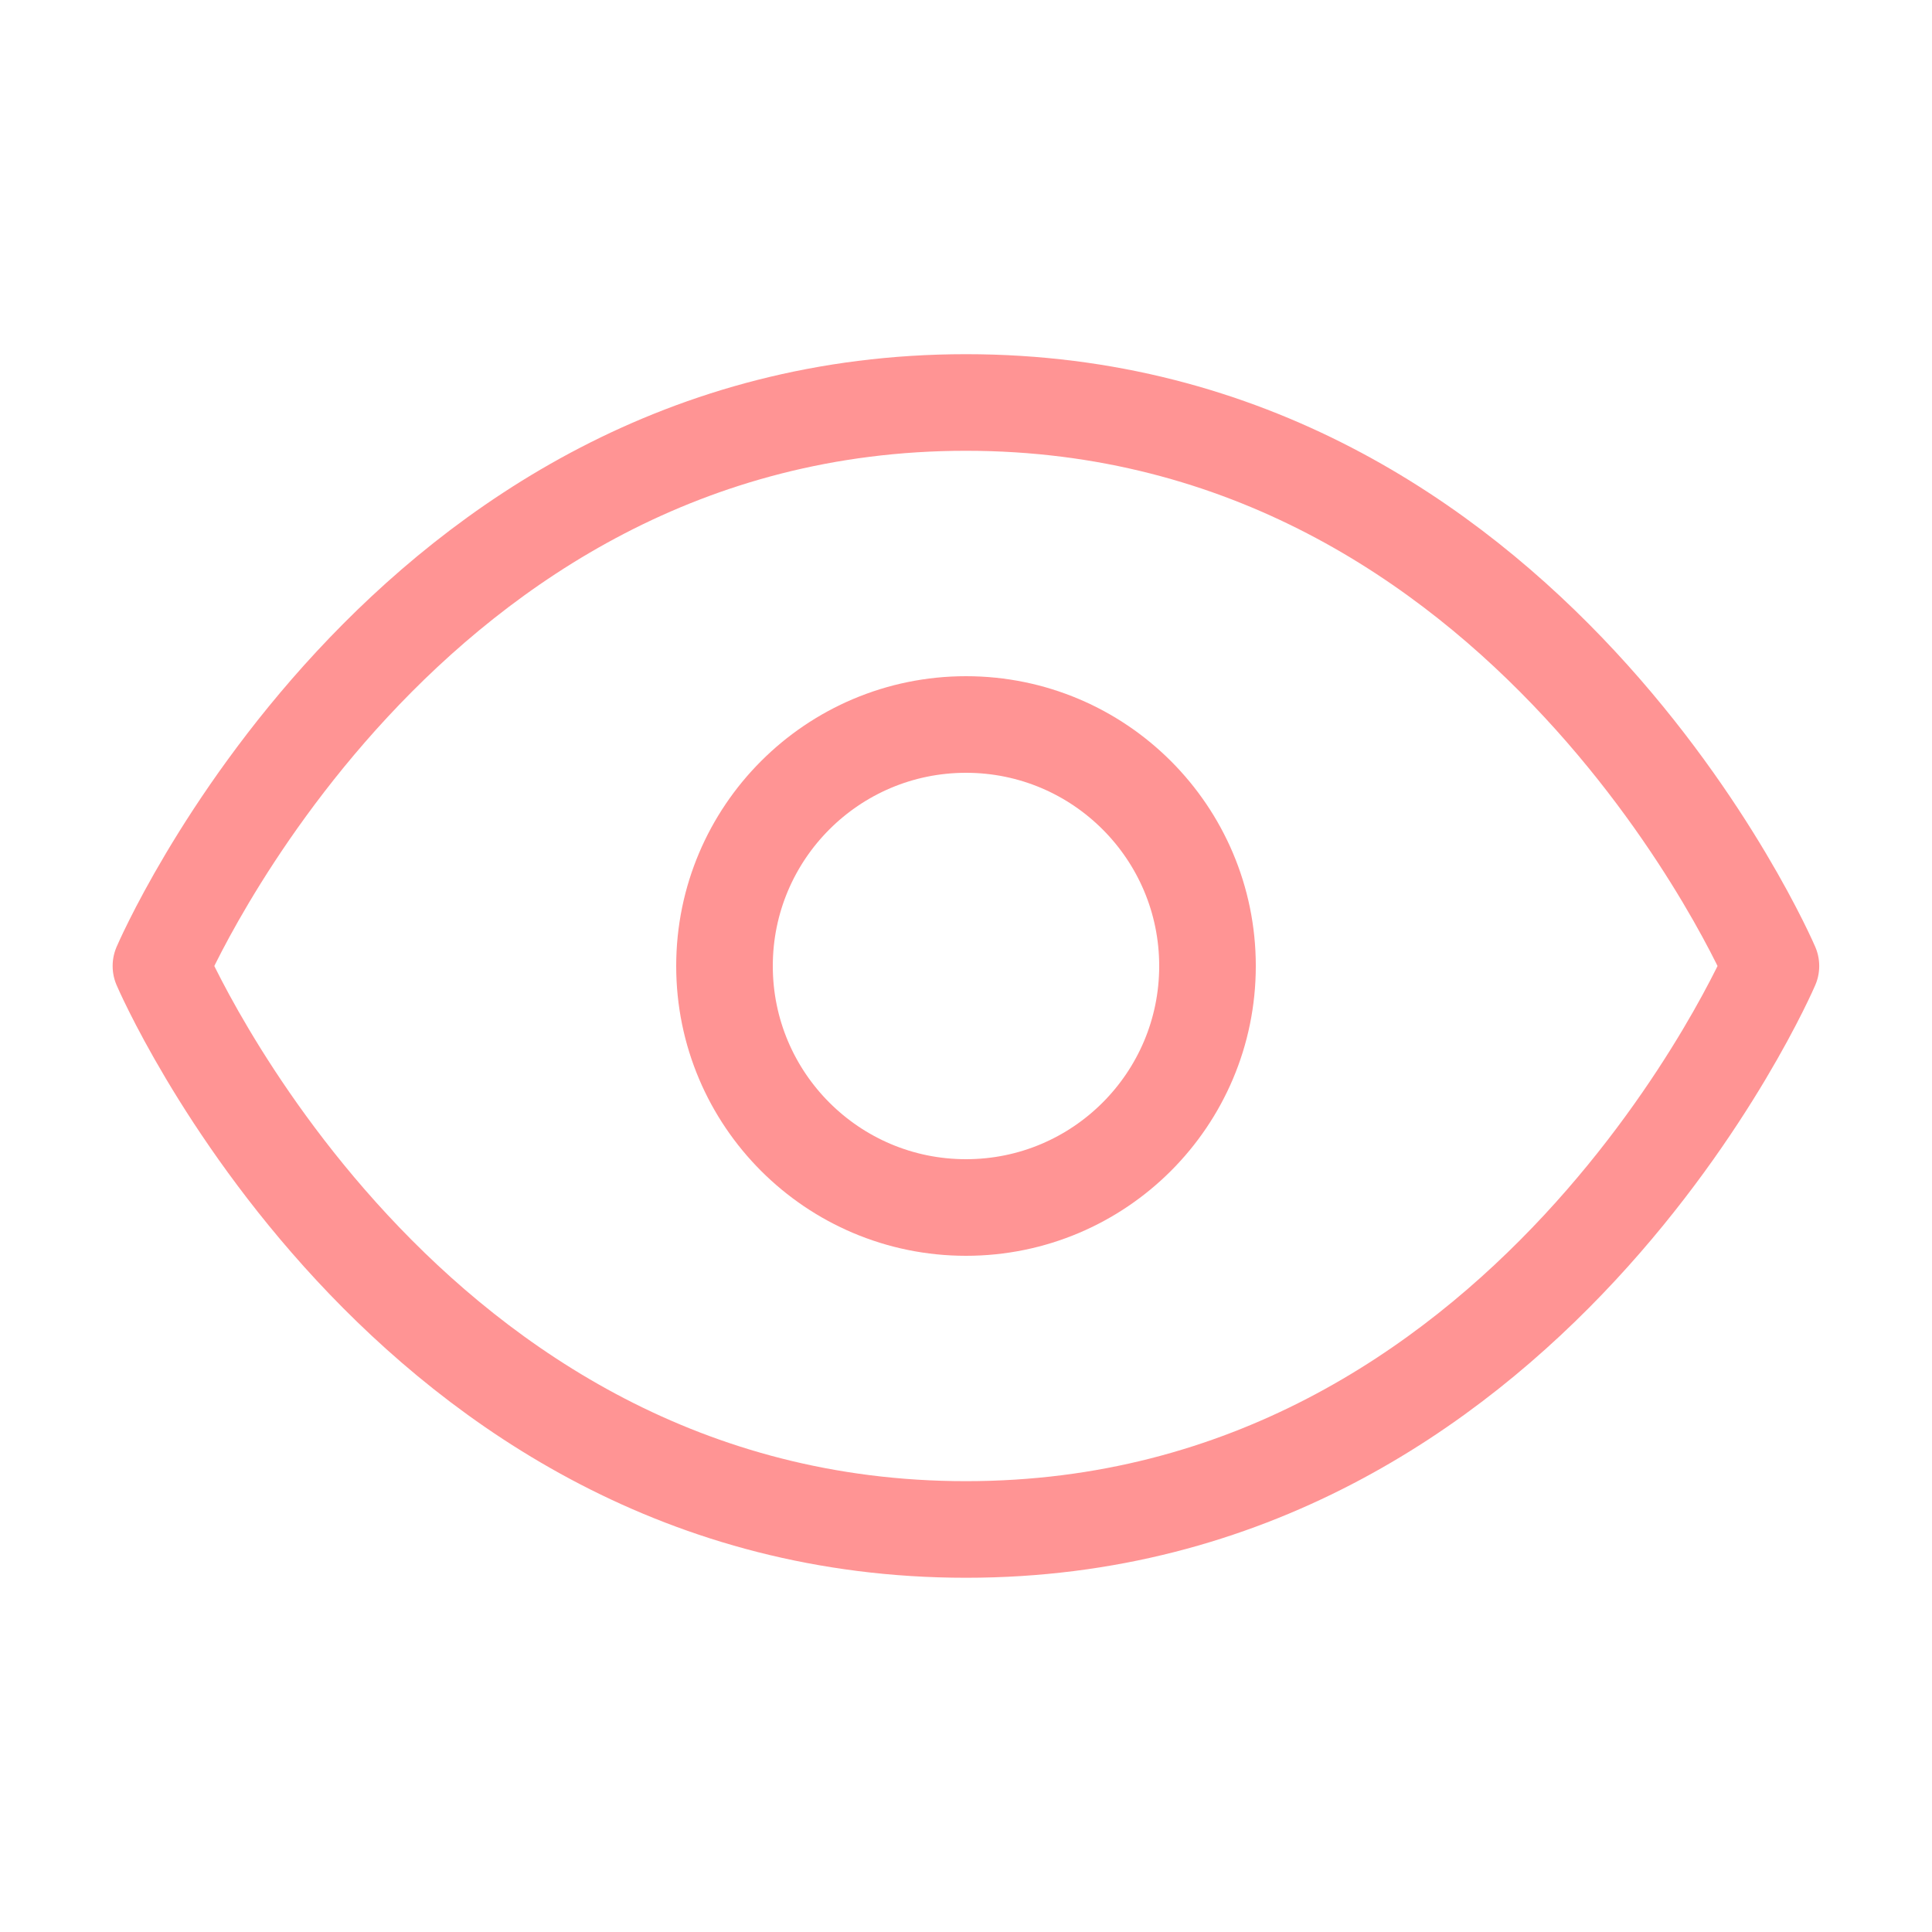
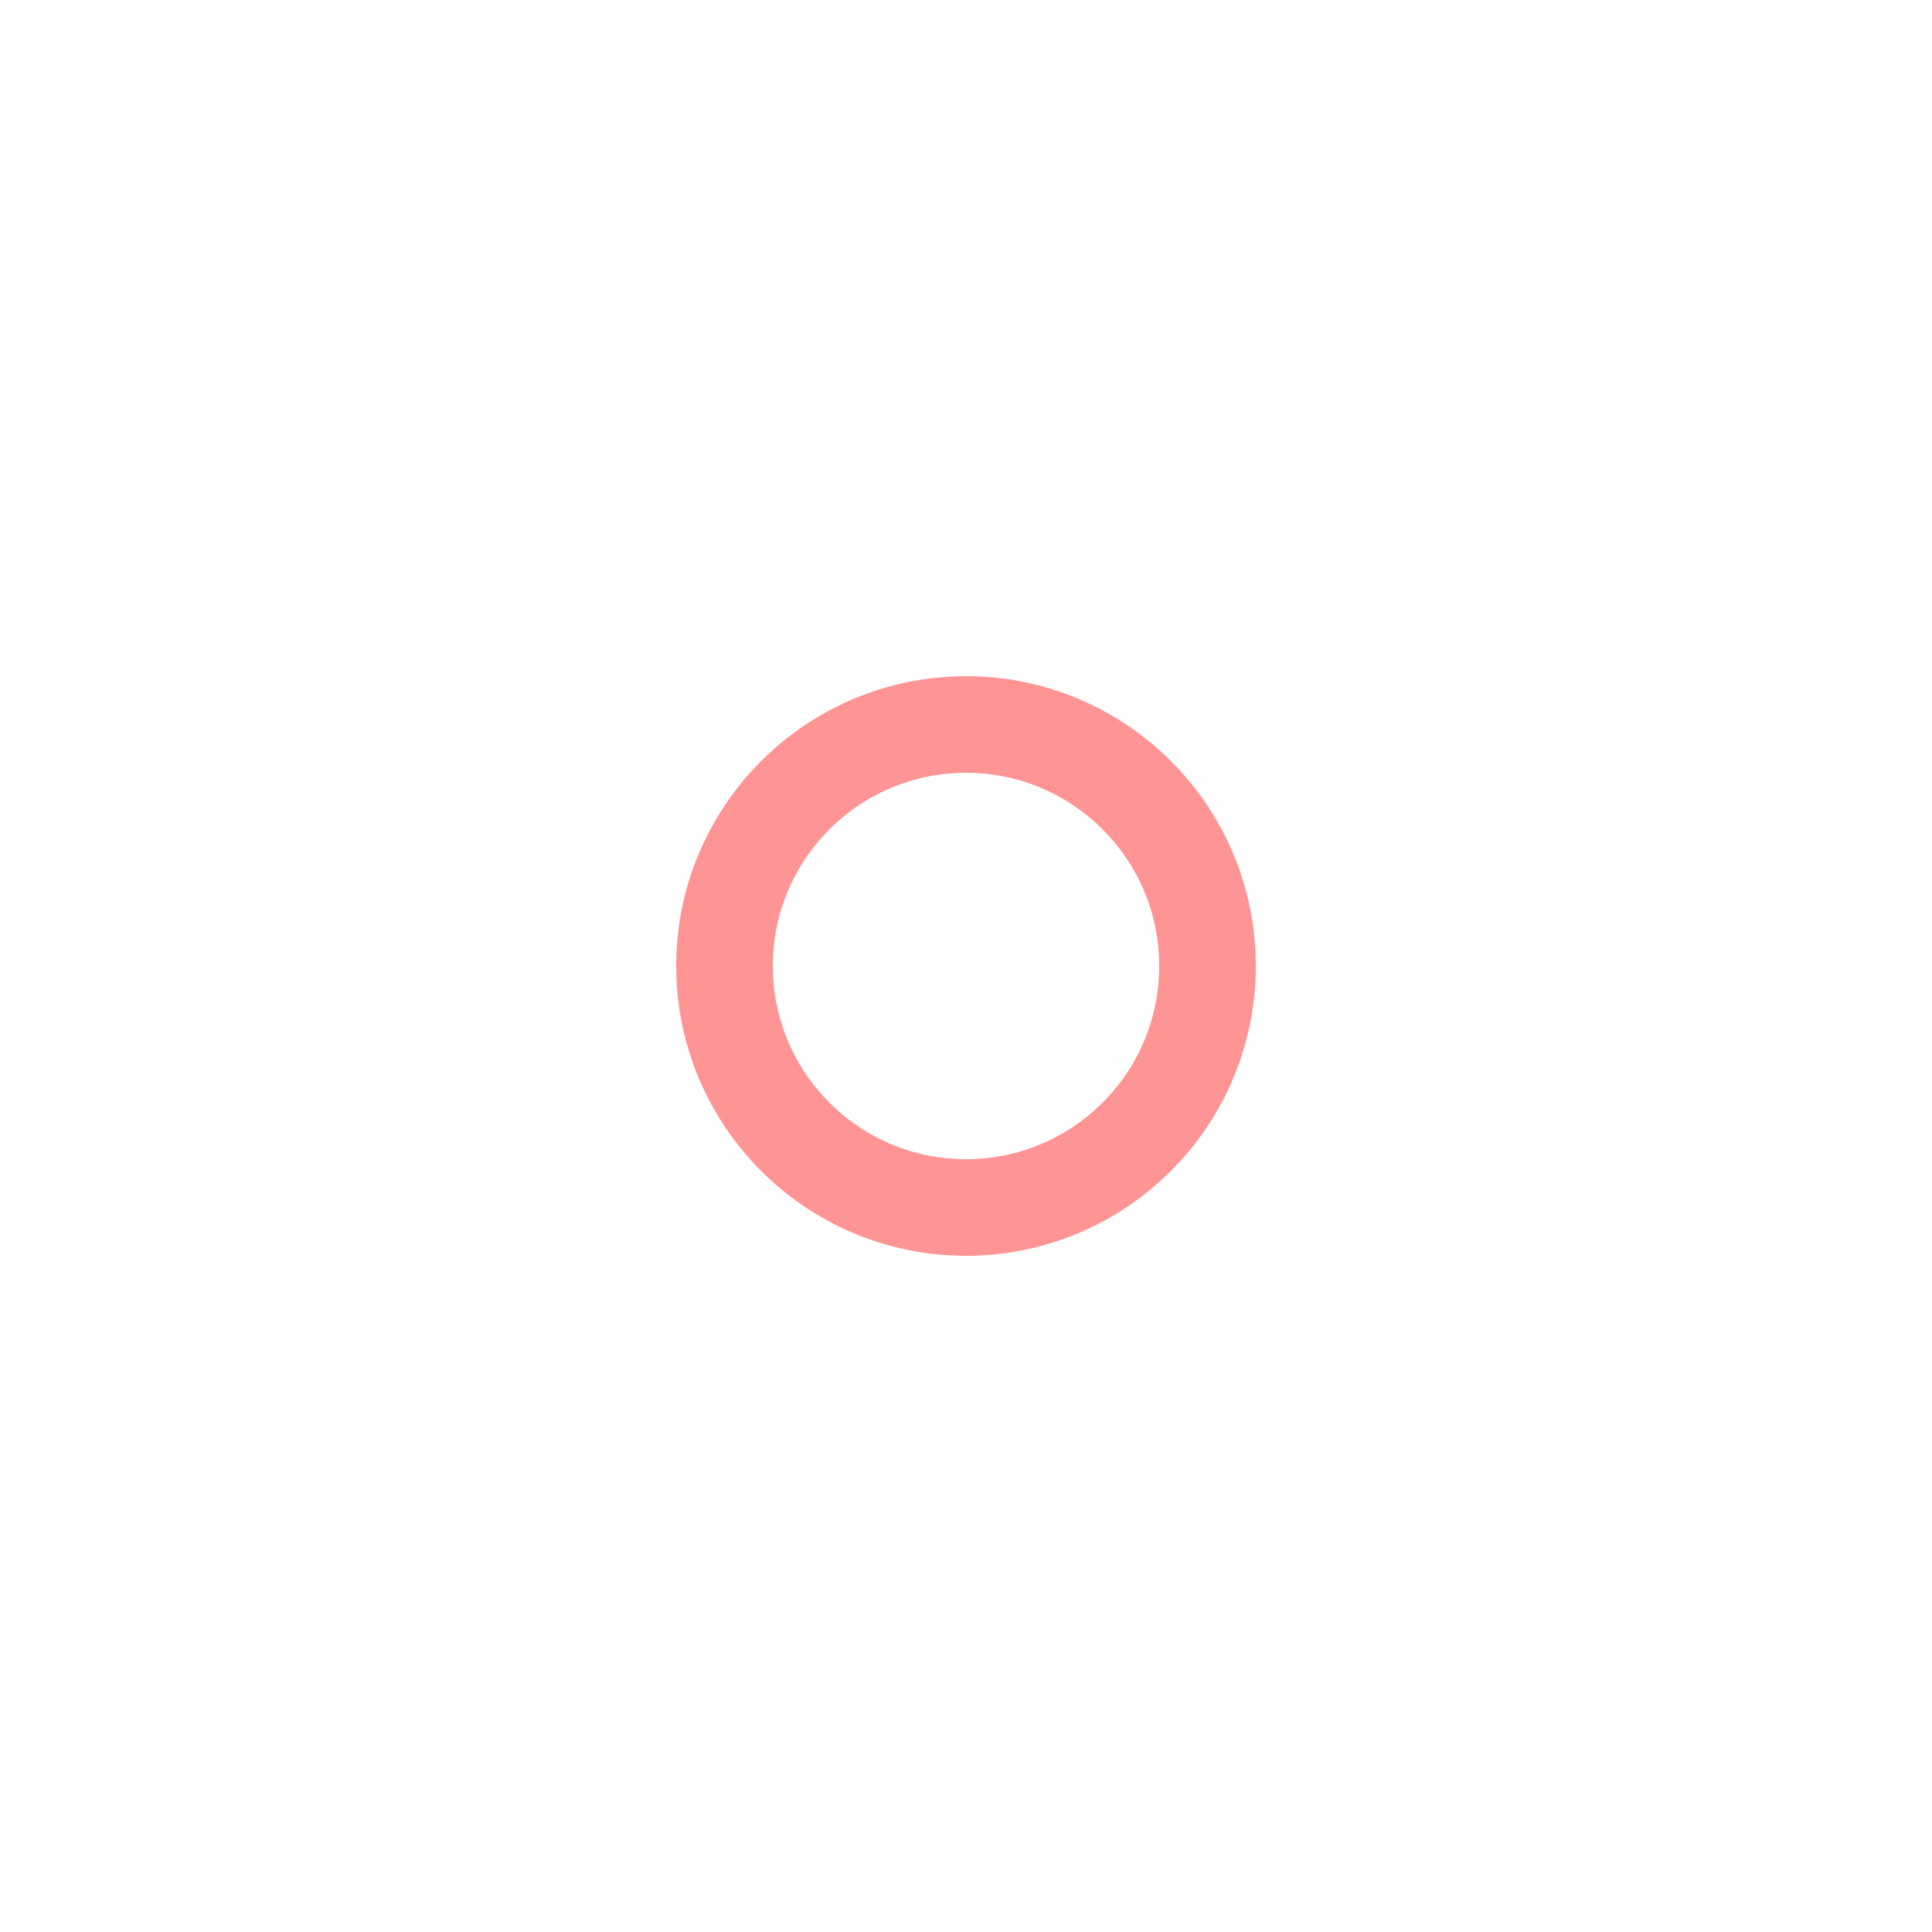
<svg xmlns="http://www.w3.org/2000/svg" width="40" height="40" viewBox="0 0 40 40" fill="none">
  <g id="eye">
-     <path id="Vector" d="M3.332 20C3.332 20 8.332 8.333 19.999 8.333C31.665 8.333 36.665 20 36.665 20C36.665 20 31.665 31.666 19.999 31.666C8.332 31.666 3.332 20 3.332 20Z" stroke="#FF9494" stroke-width="2" stroke-linecap="round" stroke-linejoin="round" />
-     <path id="Vector_2" d="M20 25C22.761 25 25 22.761 25 20C25 17.239 22.761 15 20 15C17.239 15 15 17.239 15 20C15 22.761 17.239 25 20 25Z" stroke="#FF9494" stroke-width="2" stroke-linecap="round" stroke-linejoin="round" />
+     <path id="Vector_2" d="M20 25C22.761 25 25 22.761 25 20C25 17.239 22.761 15 20 15C17.239 15 15 17.239 15 20C15 22.761 17.239 25 20 25" stroke="#FF9494" stroke-width="2" stroke-linecap="round" stroke-linejoin="round" />
  </g>
</svg>